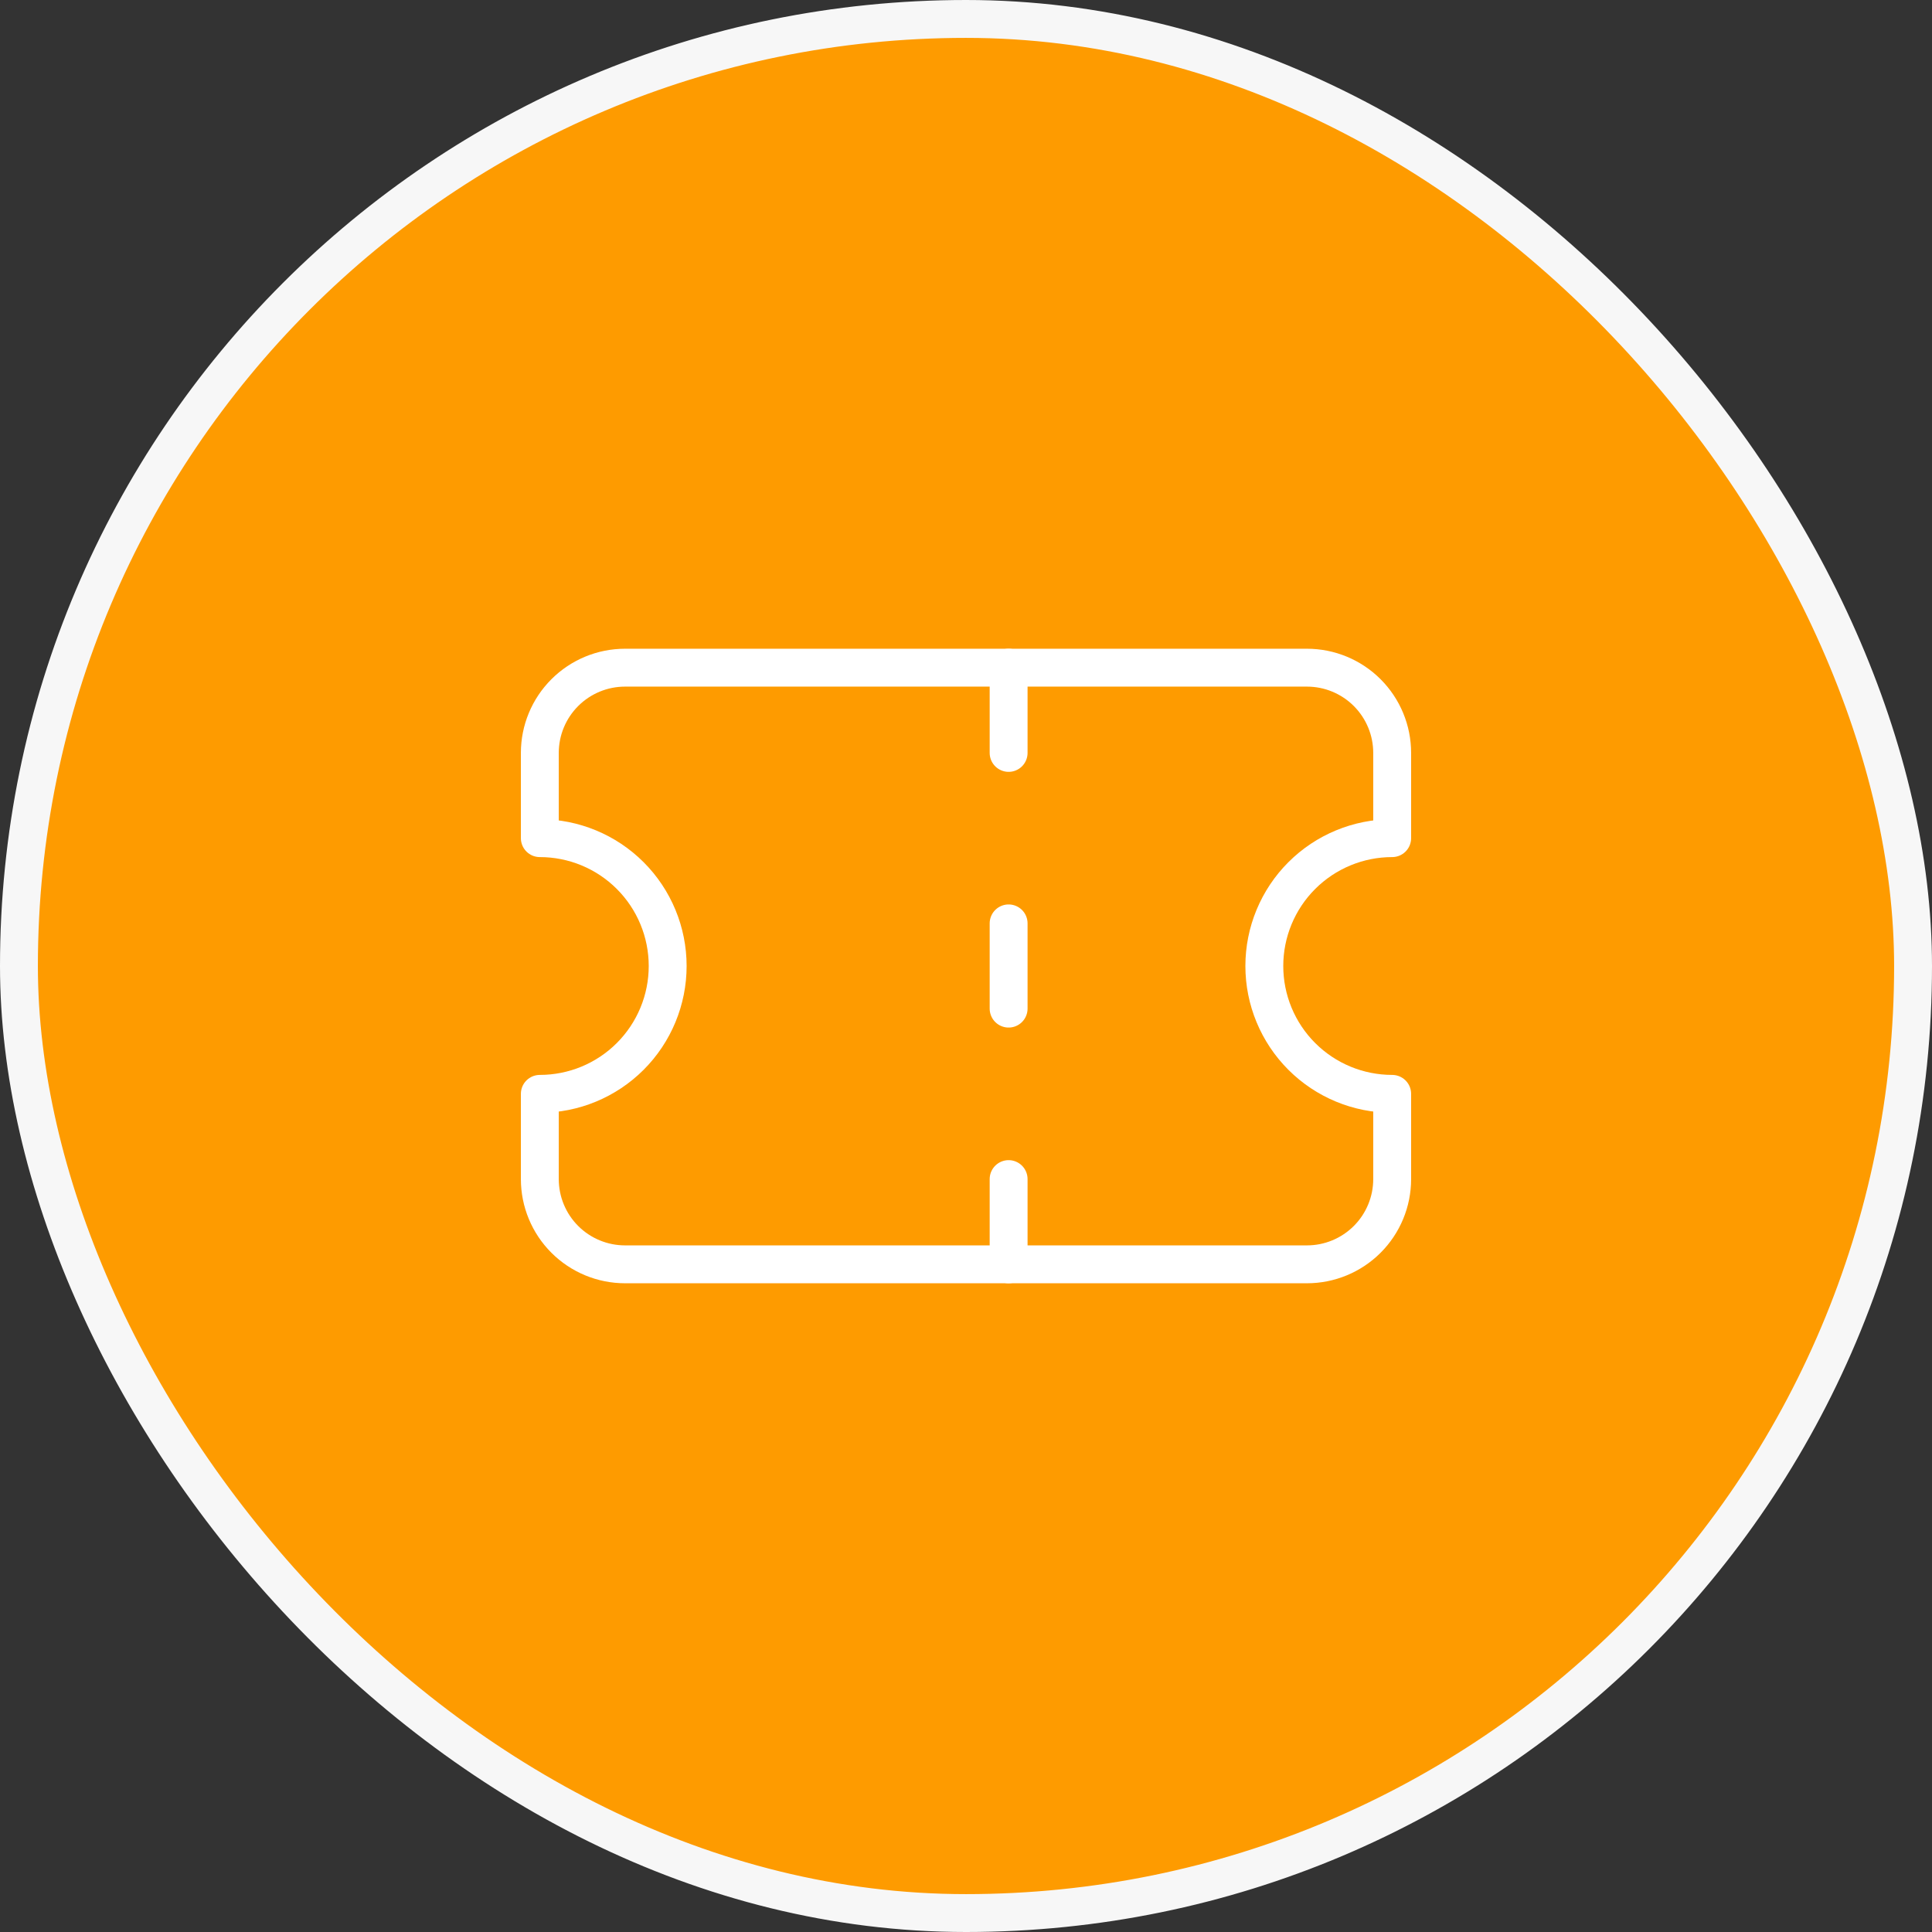
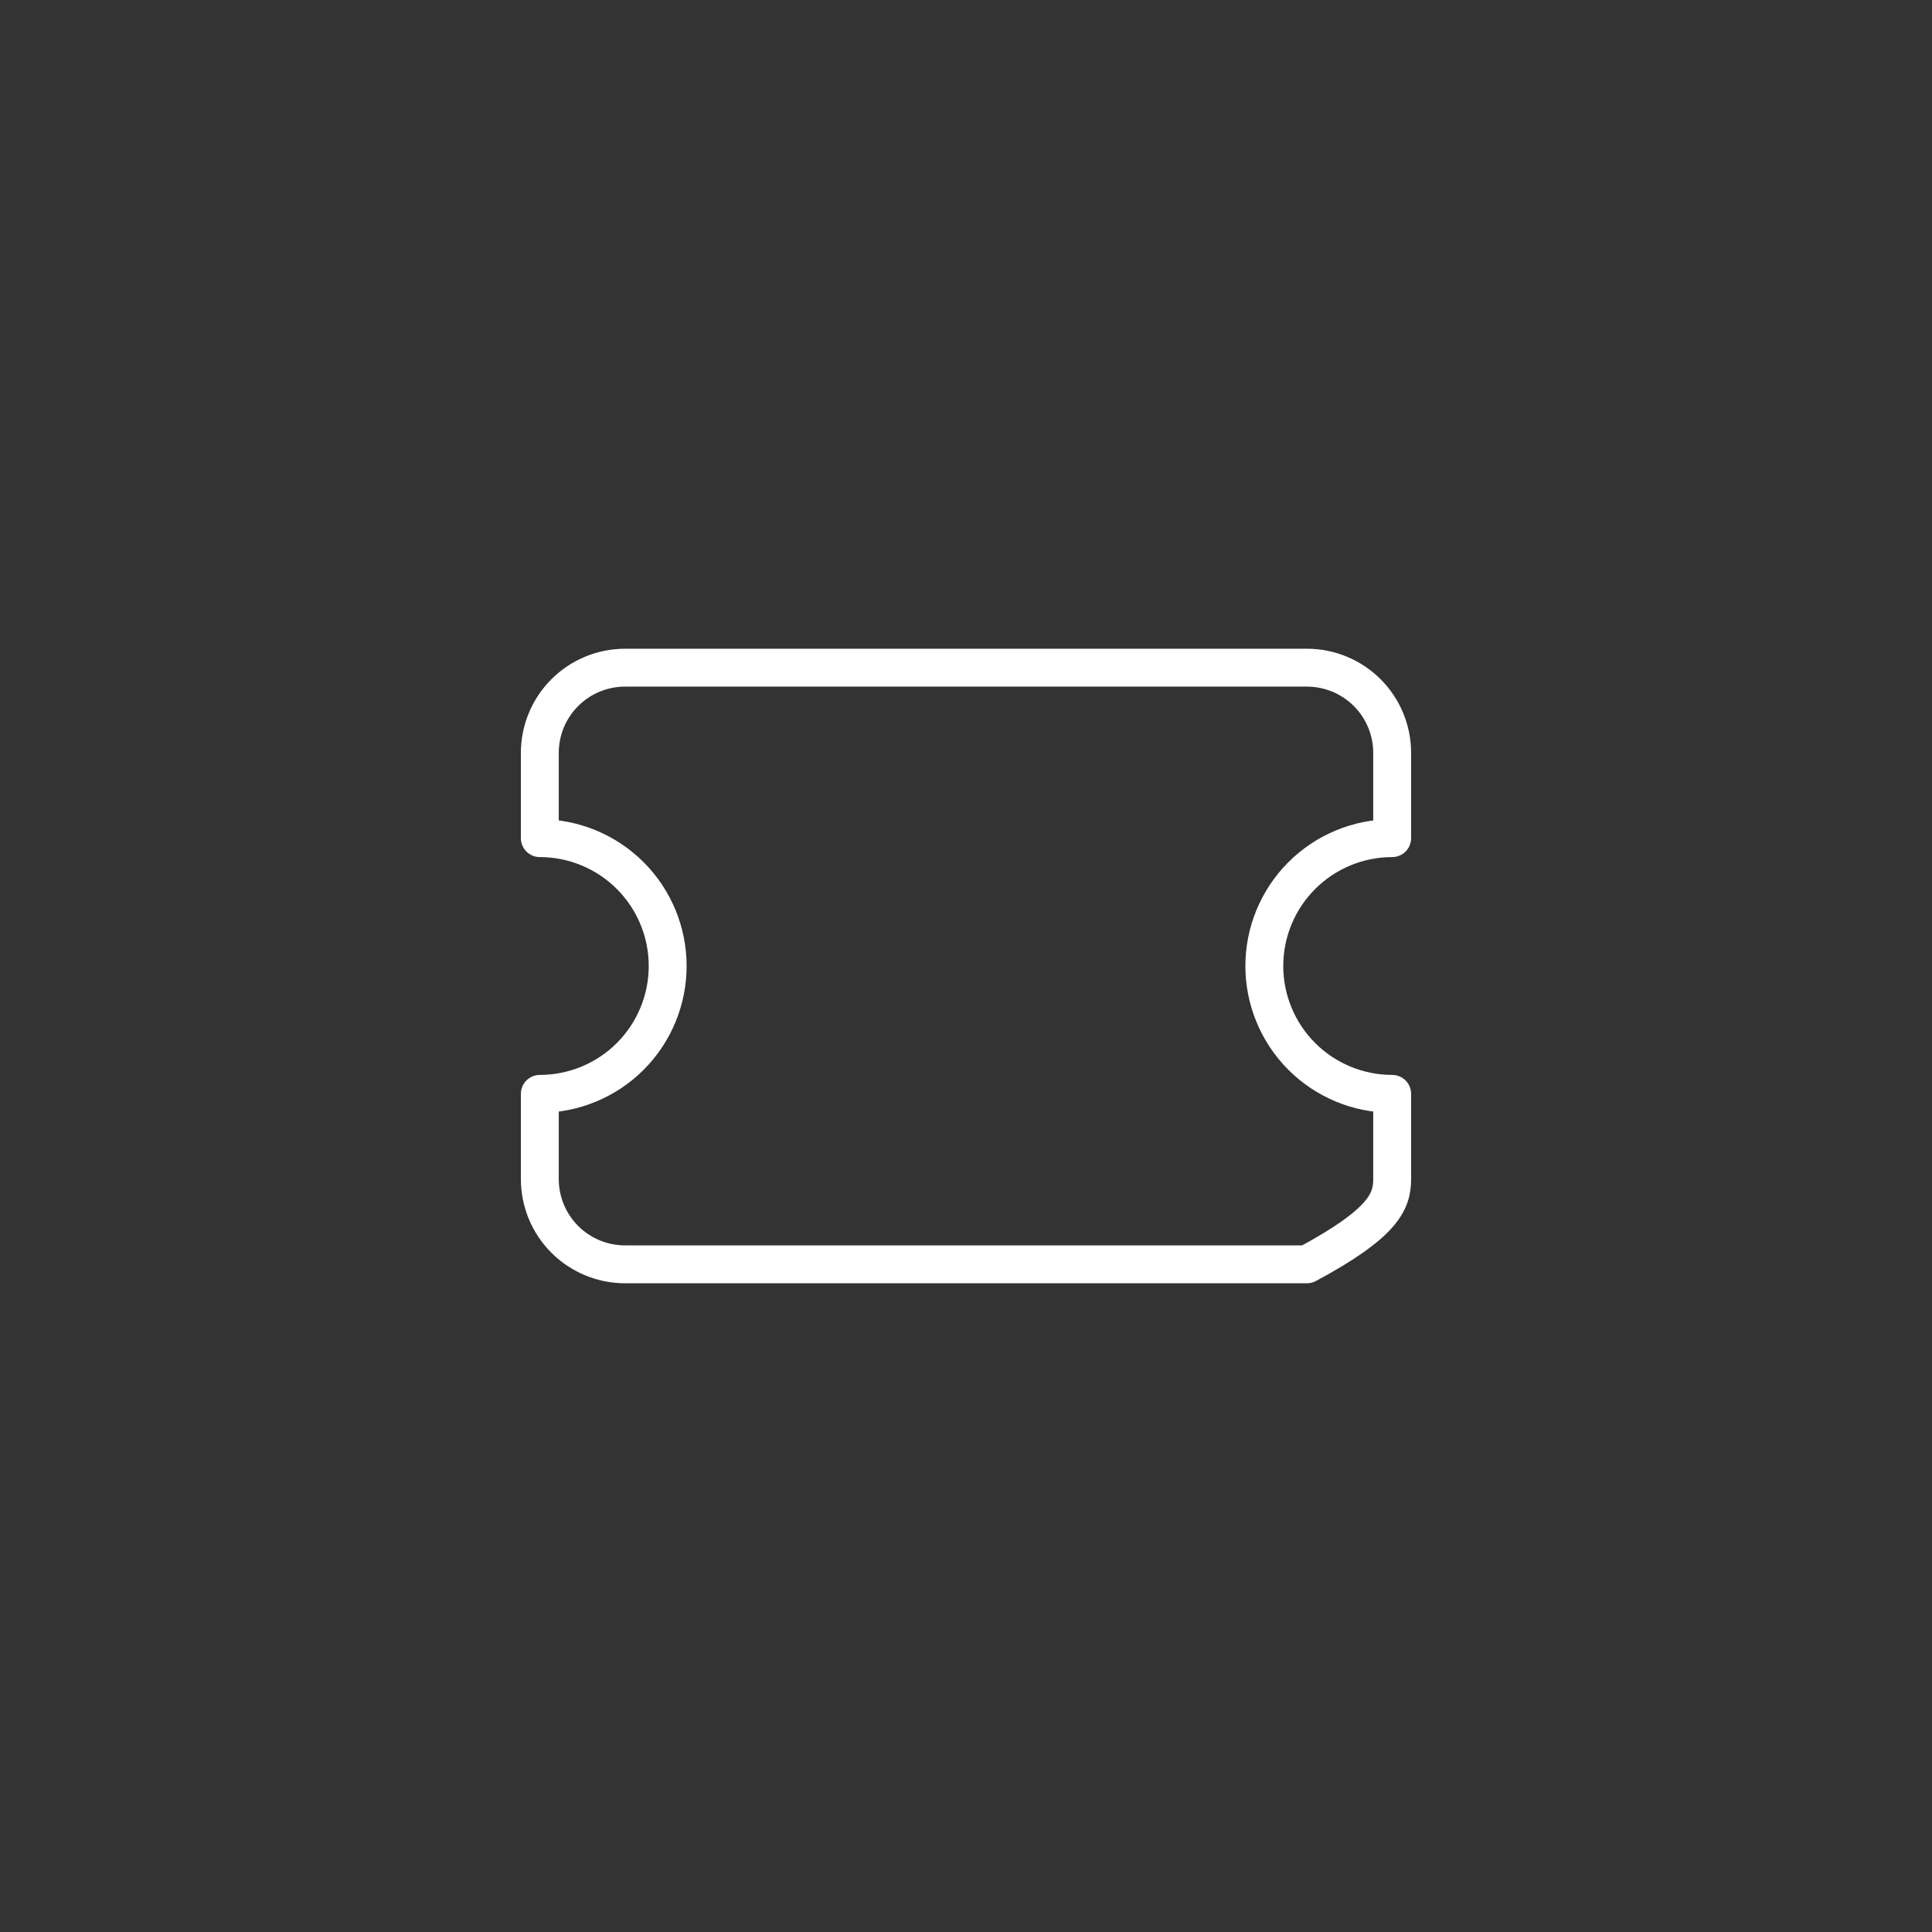
<svg xmlns="http://www.w3.org/2000/svg" width="102" height="102" viewBox="0 0 102 102" fill="none">
  <rect x="0" y="0" width="102" height="102" fill="#333333" stroke="none" />
-   <rect x="1" y="1" width="100" height="100" rx="50" fill="#FE9B00" />
-   <rect x="1" y="1" width="100" height="100" rx="50" stroke="#F7F7F7" stroke-width="2" />
-   <path d="M28.5 44.25C30.29 44.25 32.007 44.961 33.273 46.227C34.539 47.493 35.25 49.21 35.25 51C35.25 52.79 34.539 54.507 33.273 55.773C32.007 57.039 30.29 57.75 28.5 57.75V62.25C28.5 63.444 28.974 64.588 29.818 65.432C30.662 66.276 31.806 66.75 33 66.75H69C70.194 66.75 71.338 66.276 72.182 65.432C73.026 64.588 73.5 63.444 73.5 62.25V57.75C71.71 57.75 69.993 57.039 68.727 55.773C67.461 54.507 66.75 52.79 66.75 51C66.75 49.21 67.461 47.493 68.727 46.227C69.993 44.961 71.71 44.25 73.5 44.25V39.75C73.5 38.556 73.026 37.412 72.182 36.568C71.338 35.724 70.194 35.25 69 35.25H33C31.806 35.25 30.662 35.724 29.818 36.568C28.974 37.412 28.5 38.556 28.5 39.75V44.25Z" stroke="white" stroke-width="2" stroke-linecap="round" stroke-linejoin="round" />
-   <path d="M53.25 35.25V39.75" stroke="white" stroke-width="2" stroke-linecap="round" stroke-linejoin="round" />
-   <path d="M53.25 62.25V66.75" stroke="white" stroke-width="2" stroke-linecap="round" stroke-linejoin="round" />
-   <path d="M53.25 48.75V53.25" stroke="white" stroke-width="2" stroke-linecap="round" stroke-linejoin="round" />
+   <path d="M28.5 44.25C30.29 44.25 32.007 44.961 33.273 46.227C34.539 47.493 35.25 49.21 35.25 51C35.25 52.79 34.539 54.507 33.273 55.773C32.007 57.039 30.29 57.75 28.5 57.75V62.25C28.5 63.444 28.974 64.588 29.818 65.432C30.662 66.276 31.806 66.75 33 66.75H69C73.026 64.588 73.5 63.444 73.5 62.25V57.75C71.71 57.75 69.993 57.039 68.727 55.773C67.461 54.507 66.75 52.79 66.75 51C66.75 49.21 67.461 47.493 68.727 46.227C69.993 44.961 71.71 44.25 73.5 44.25V39.75C73.5 38.556 73.026 37.412 72.182 36.568C71.338 35.724 70.194 35.25 69 35.25H33C31.806 35.25 30.662 35.724 29.818 36.568C28.974 37.412 28.5 38.556 28.5 39.75V44.25Z" stroke="white" stroke-width="2" stroke-linecap="round" stroke-linejoin="round" />
</svg>